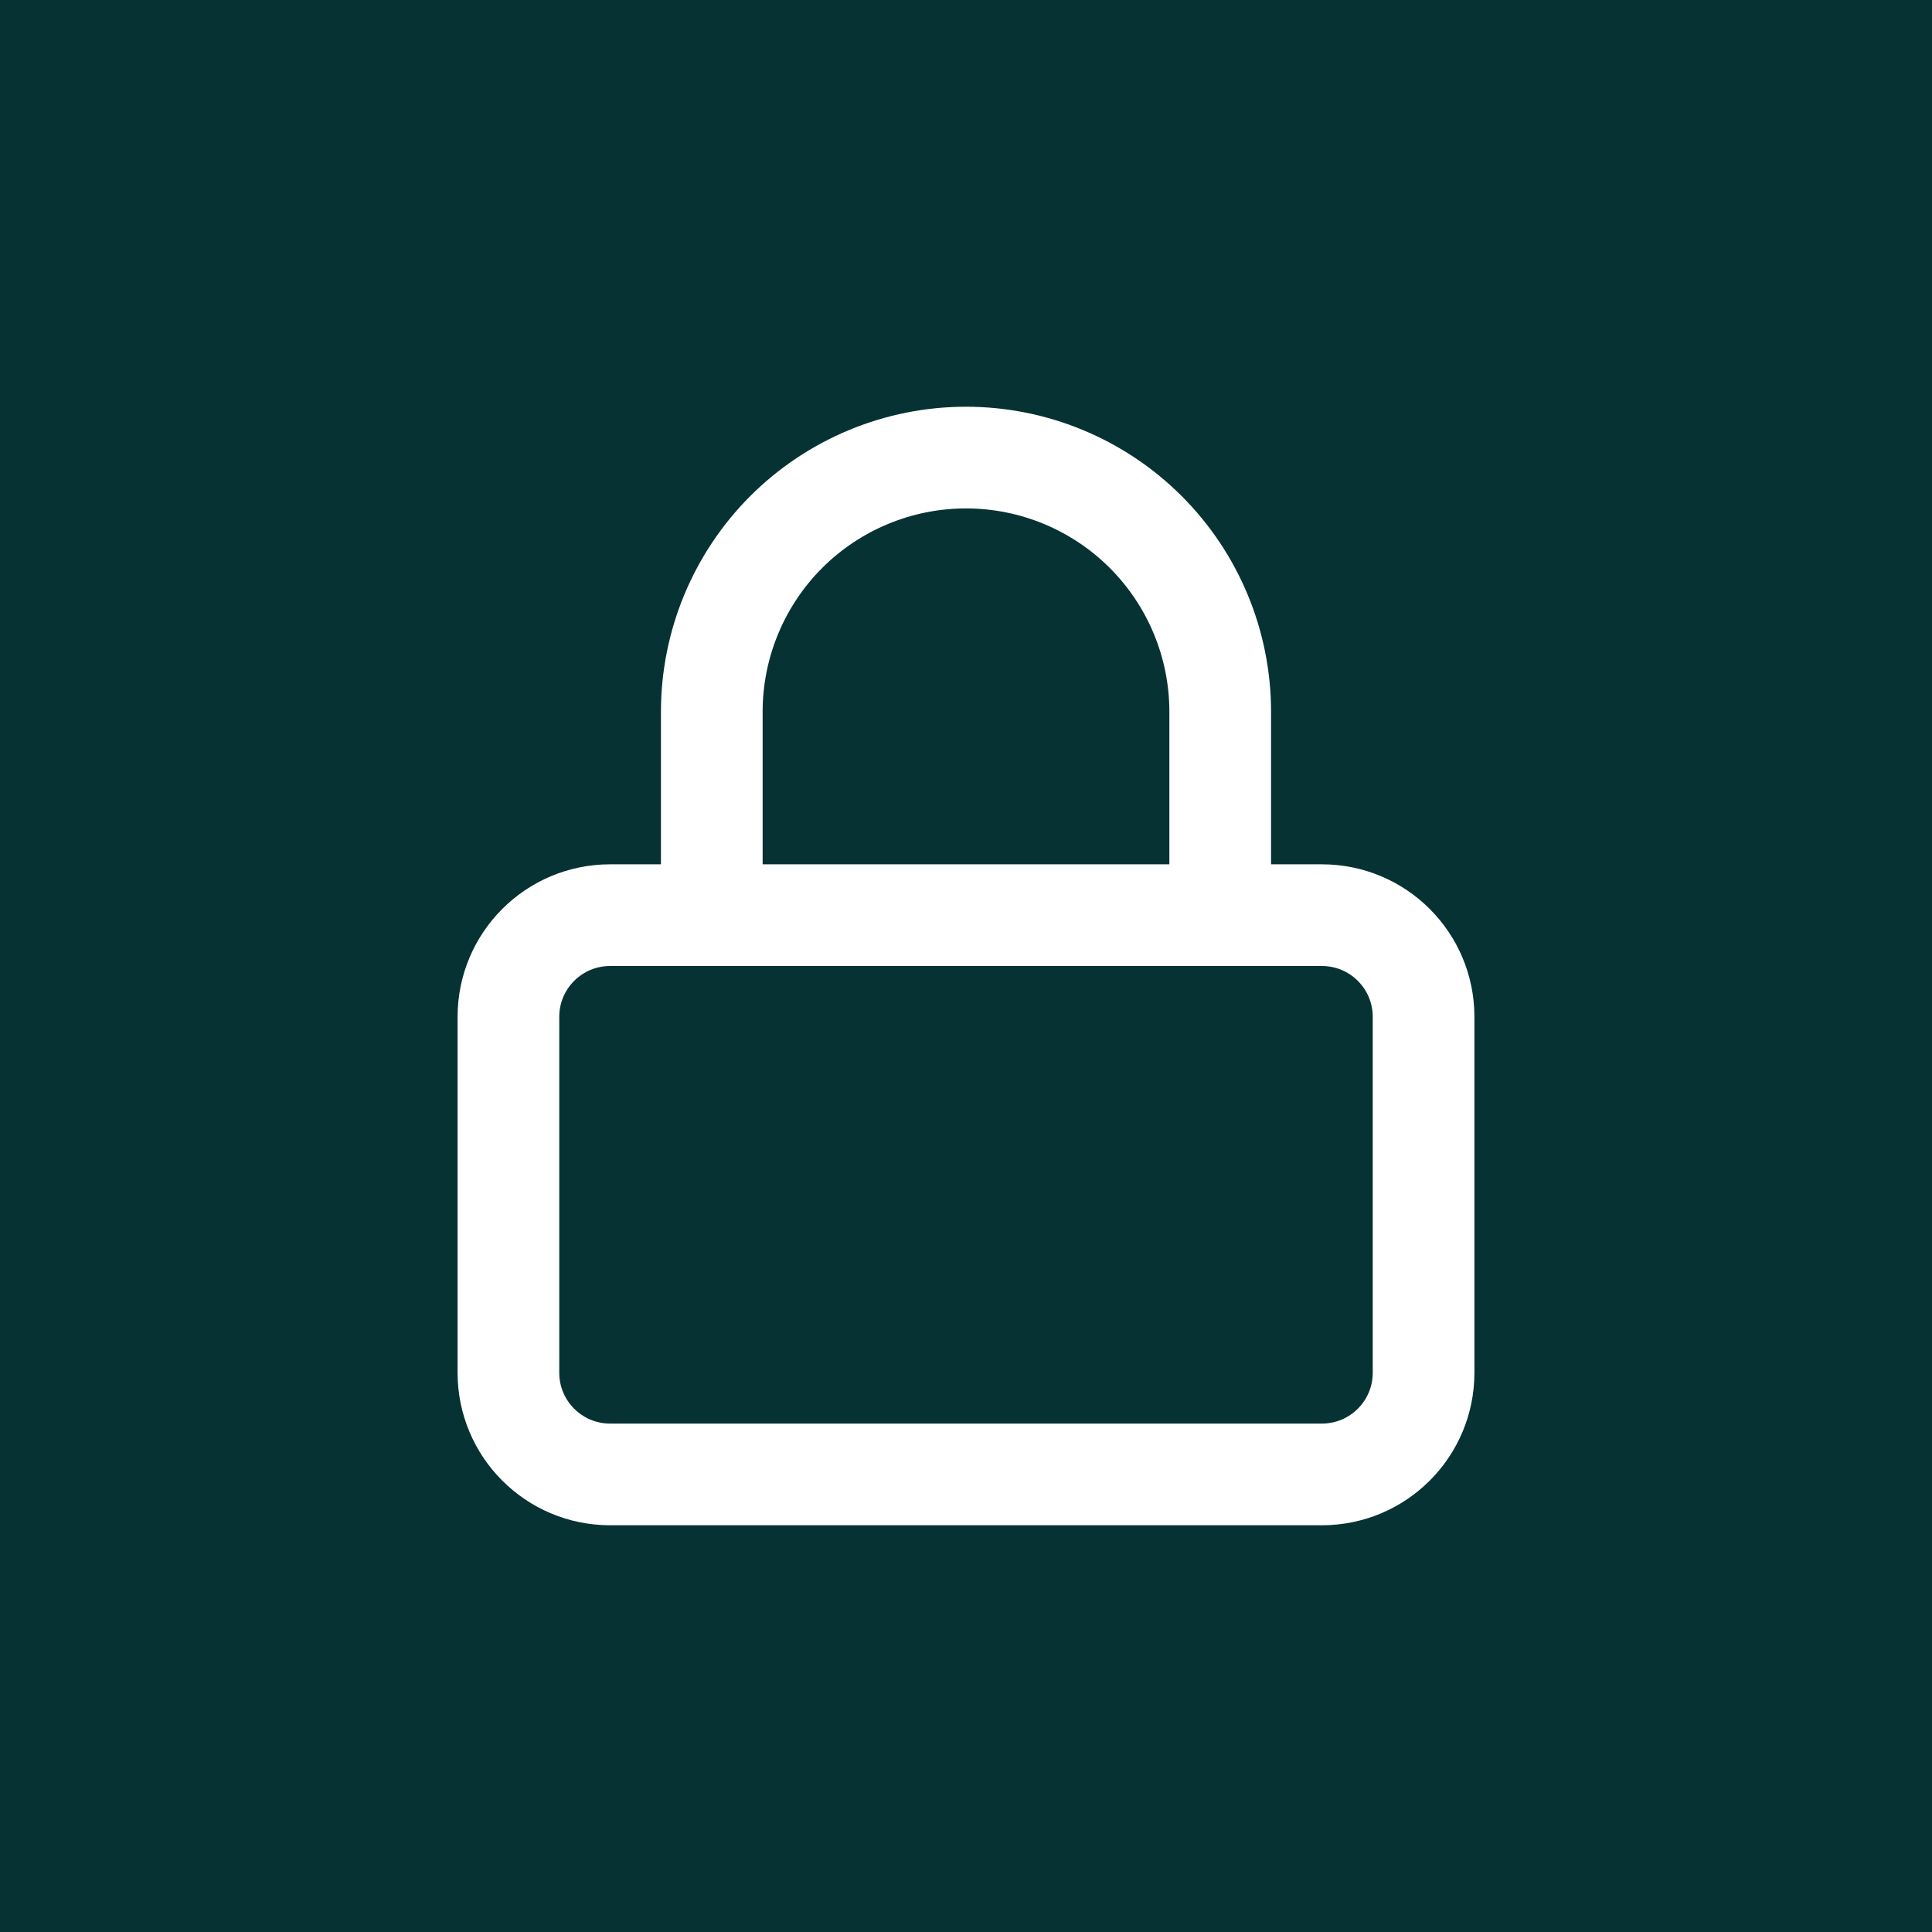
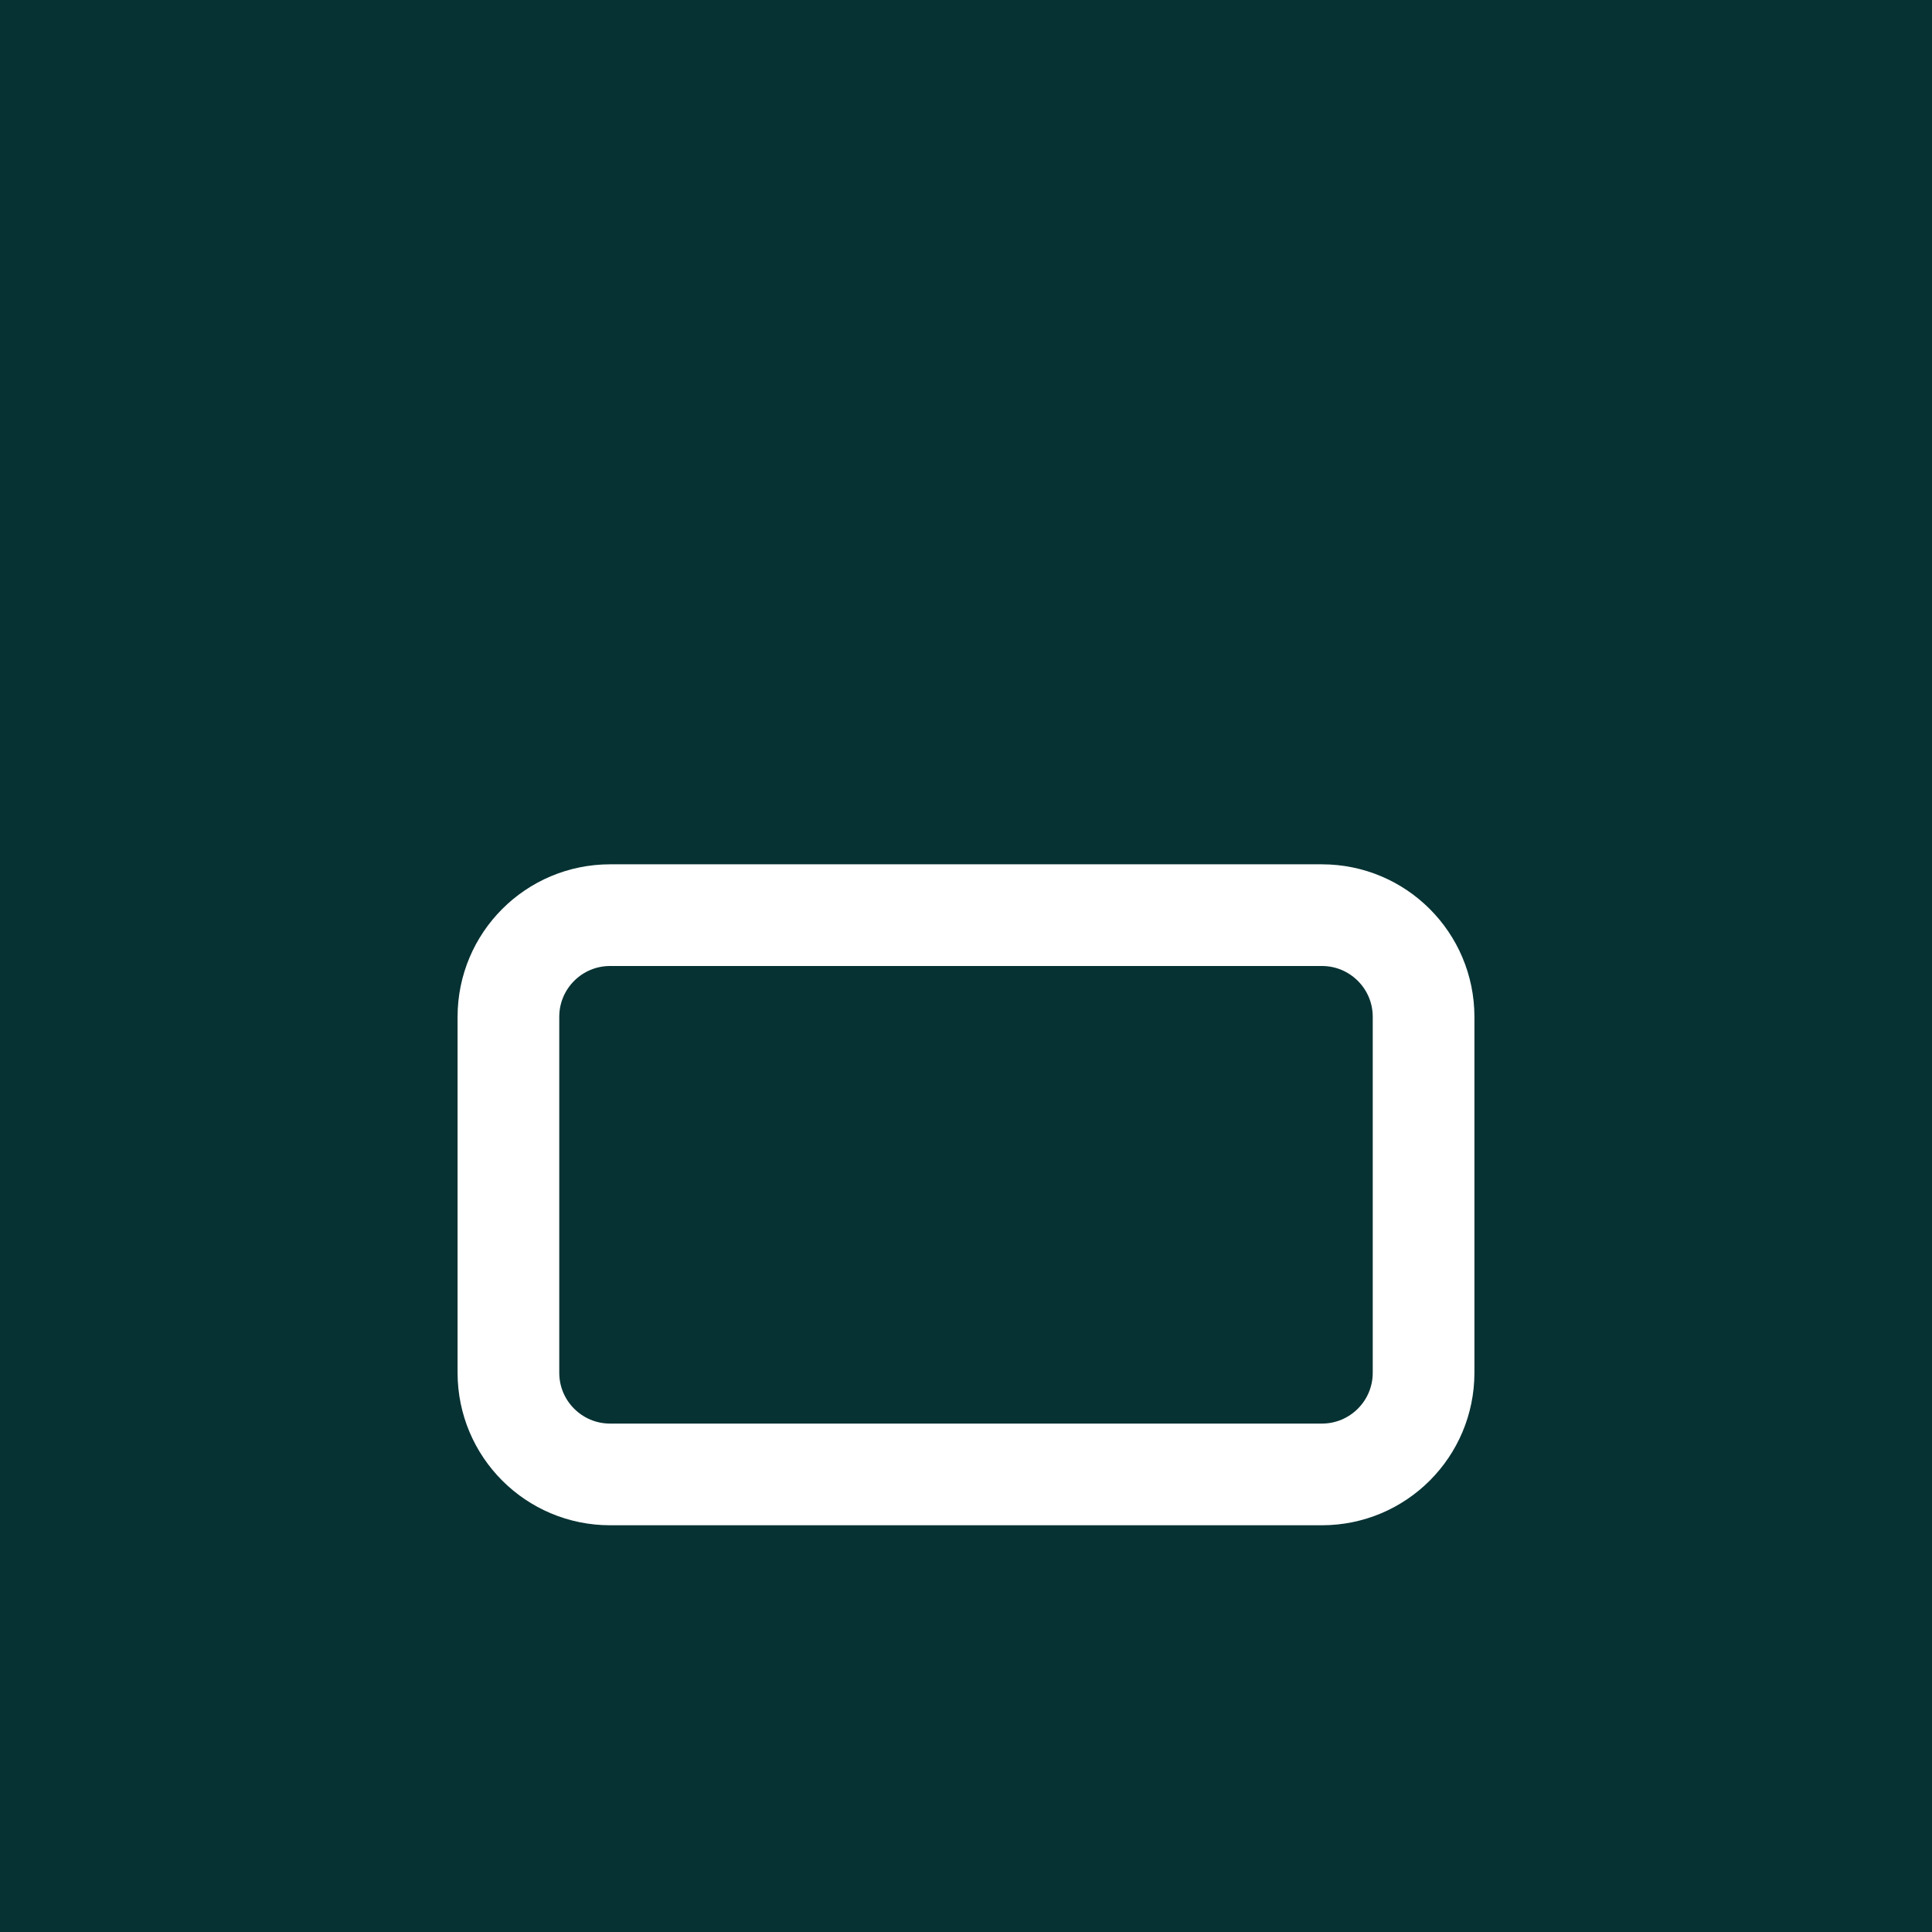
<svg xmlns="http://www.w3.org/2000/svg" fill="none" viewBox="0 0 38 38" height="38" width="38">
  <rect fill="#073233" height="38" width="38" />
  <path stroke-linejoin="round" stroke-linecap="round" stroke-width="2" stroke="white" d="M26 18H12C10.895 18 10 18.895 10 20V27C10 28.105 10.895 29 12 29H26C27.105 29 28 28.105 28 27V20C28 18.895 27.105 18 26 18Z" />
-   <path stroke-linejoin="round" stroke-linecap="round" stroke-width="2" stroke="white" d="M14 18V14C14 12.674 14.527 11.402 15.464 10.464C16.402 9.527 17.674 9 19 9C20.326 9 21.598 9.527 22.535 10.464C23.473 11.402 24 12.674 24 14V18" />
</svg>